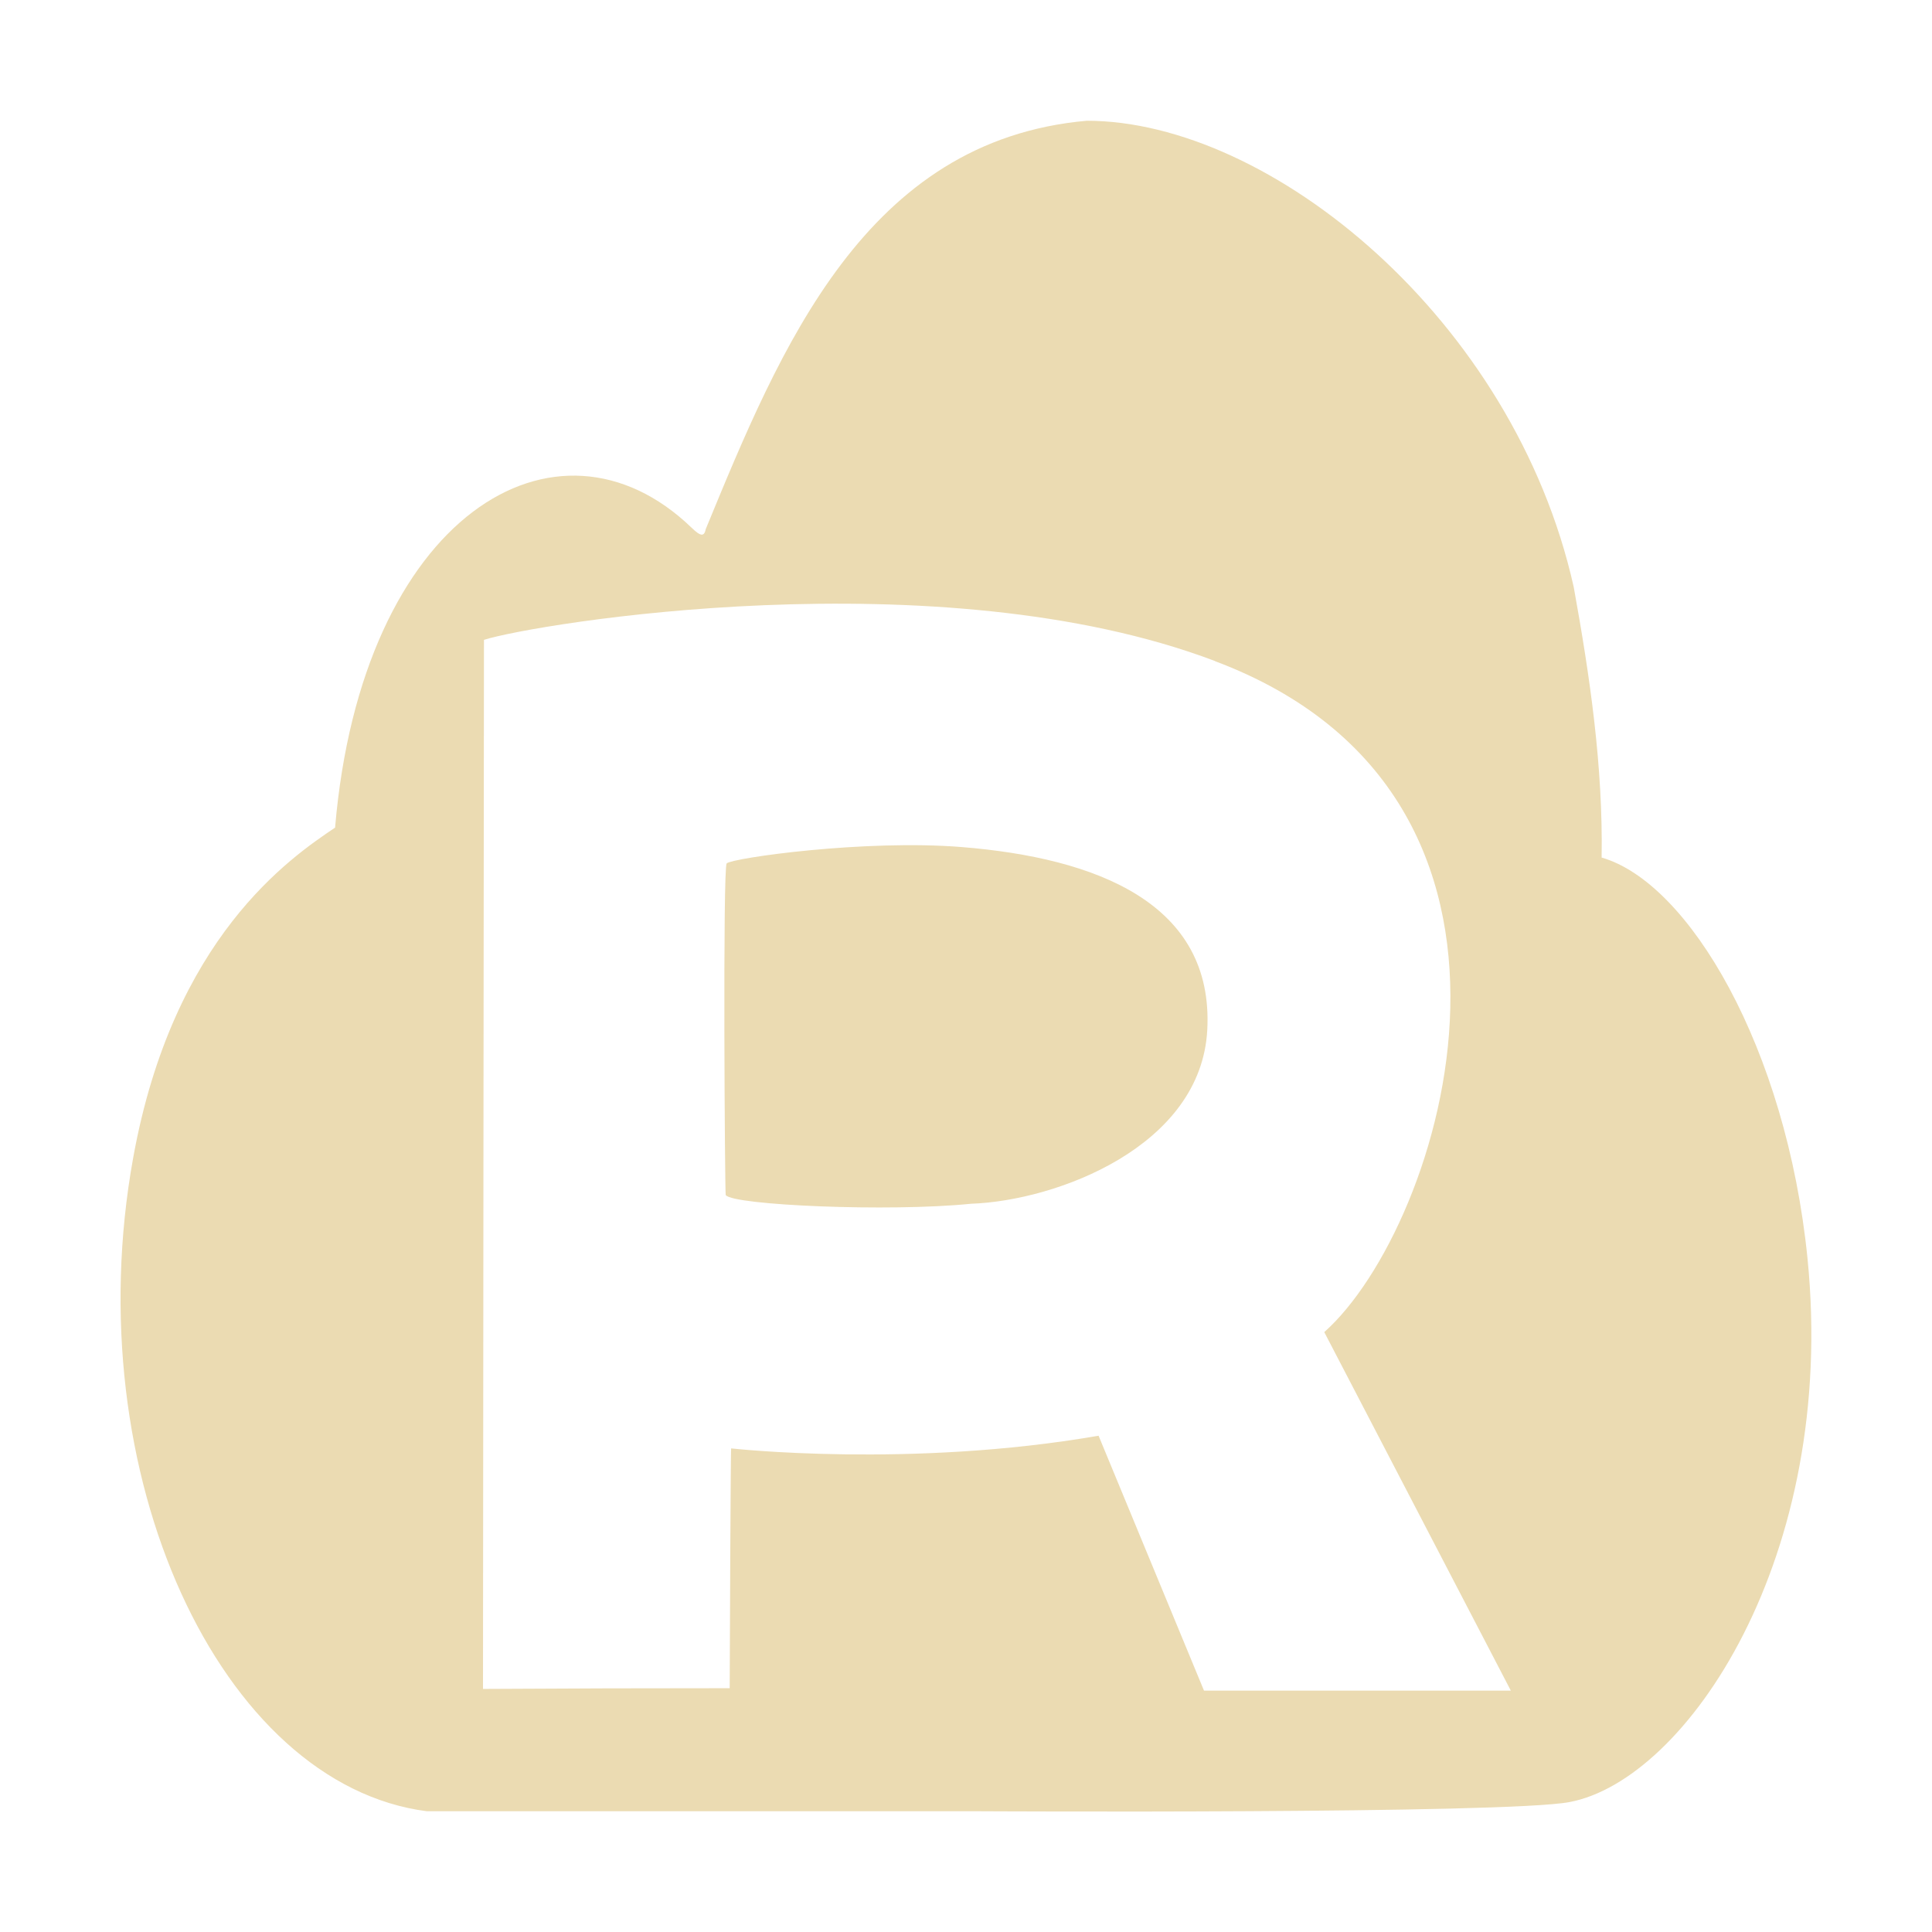
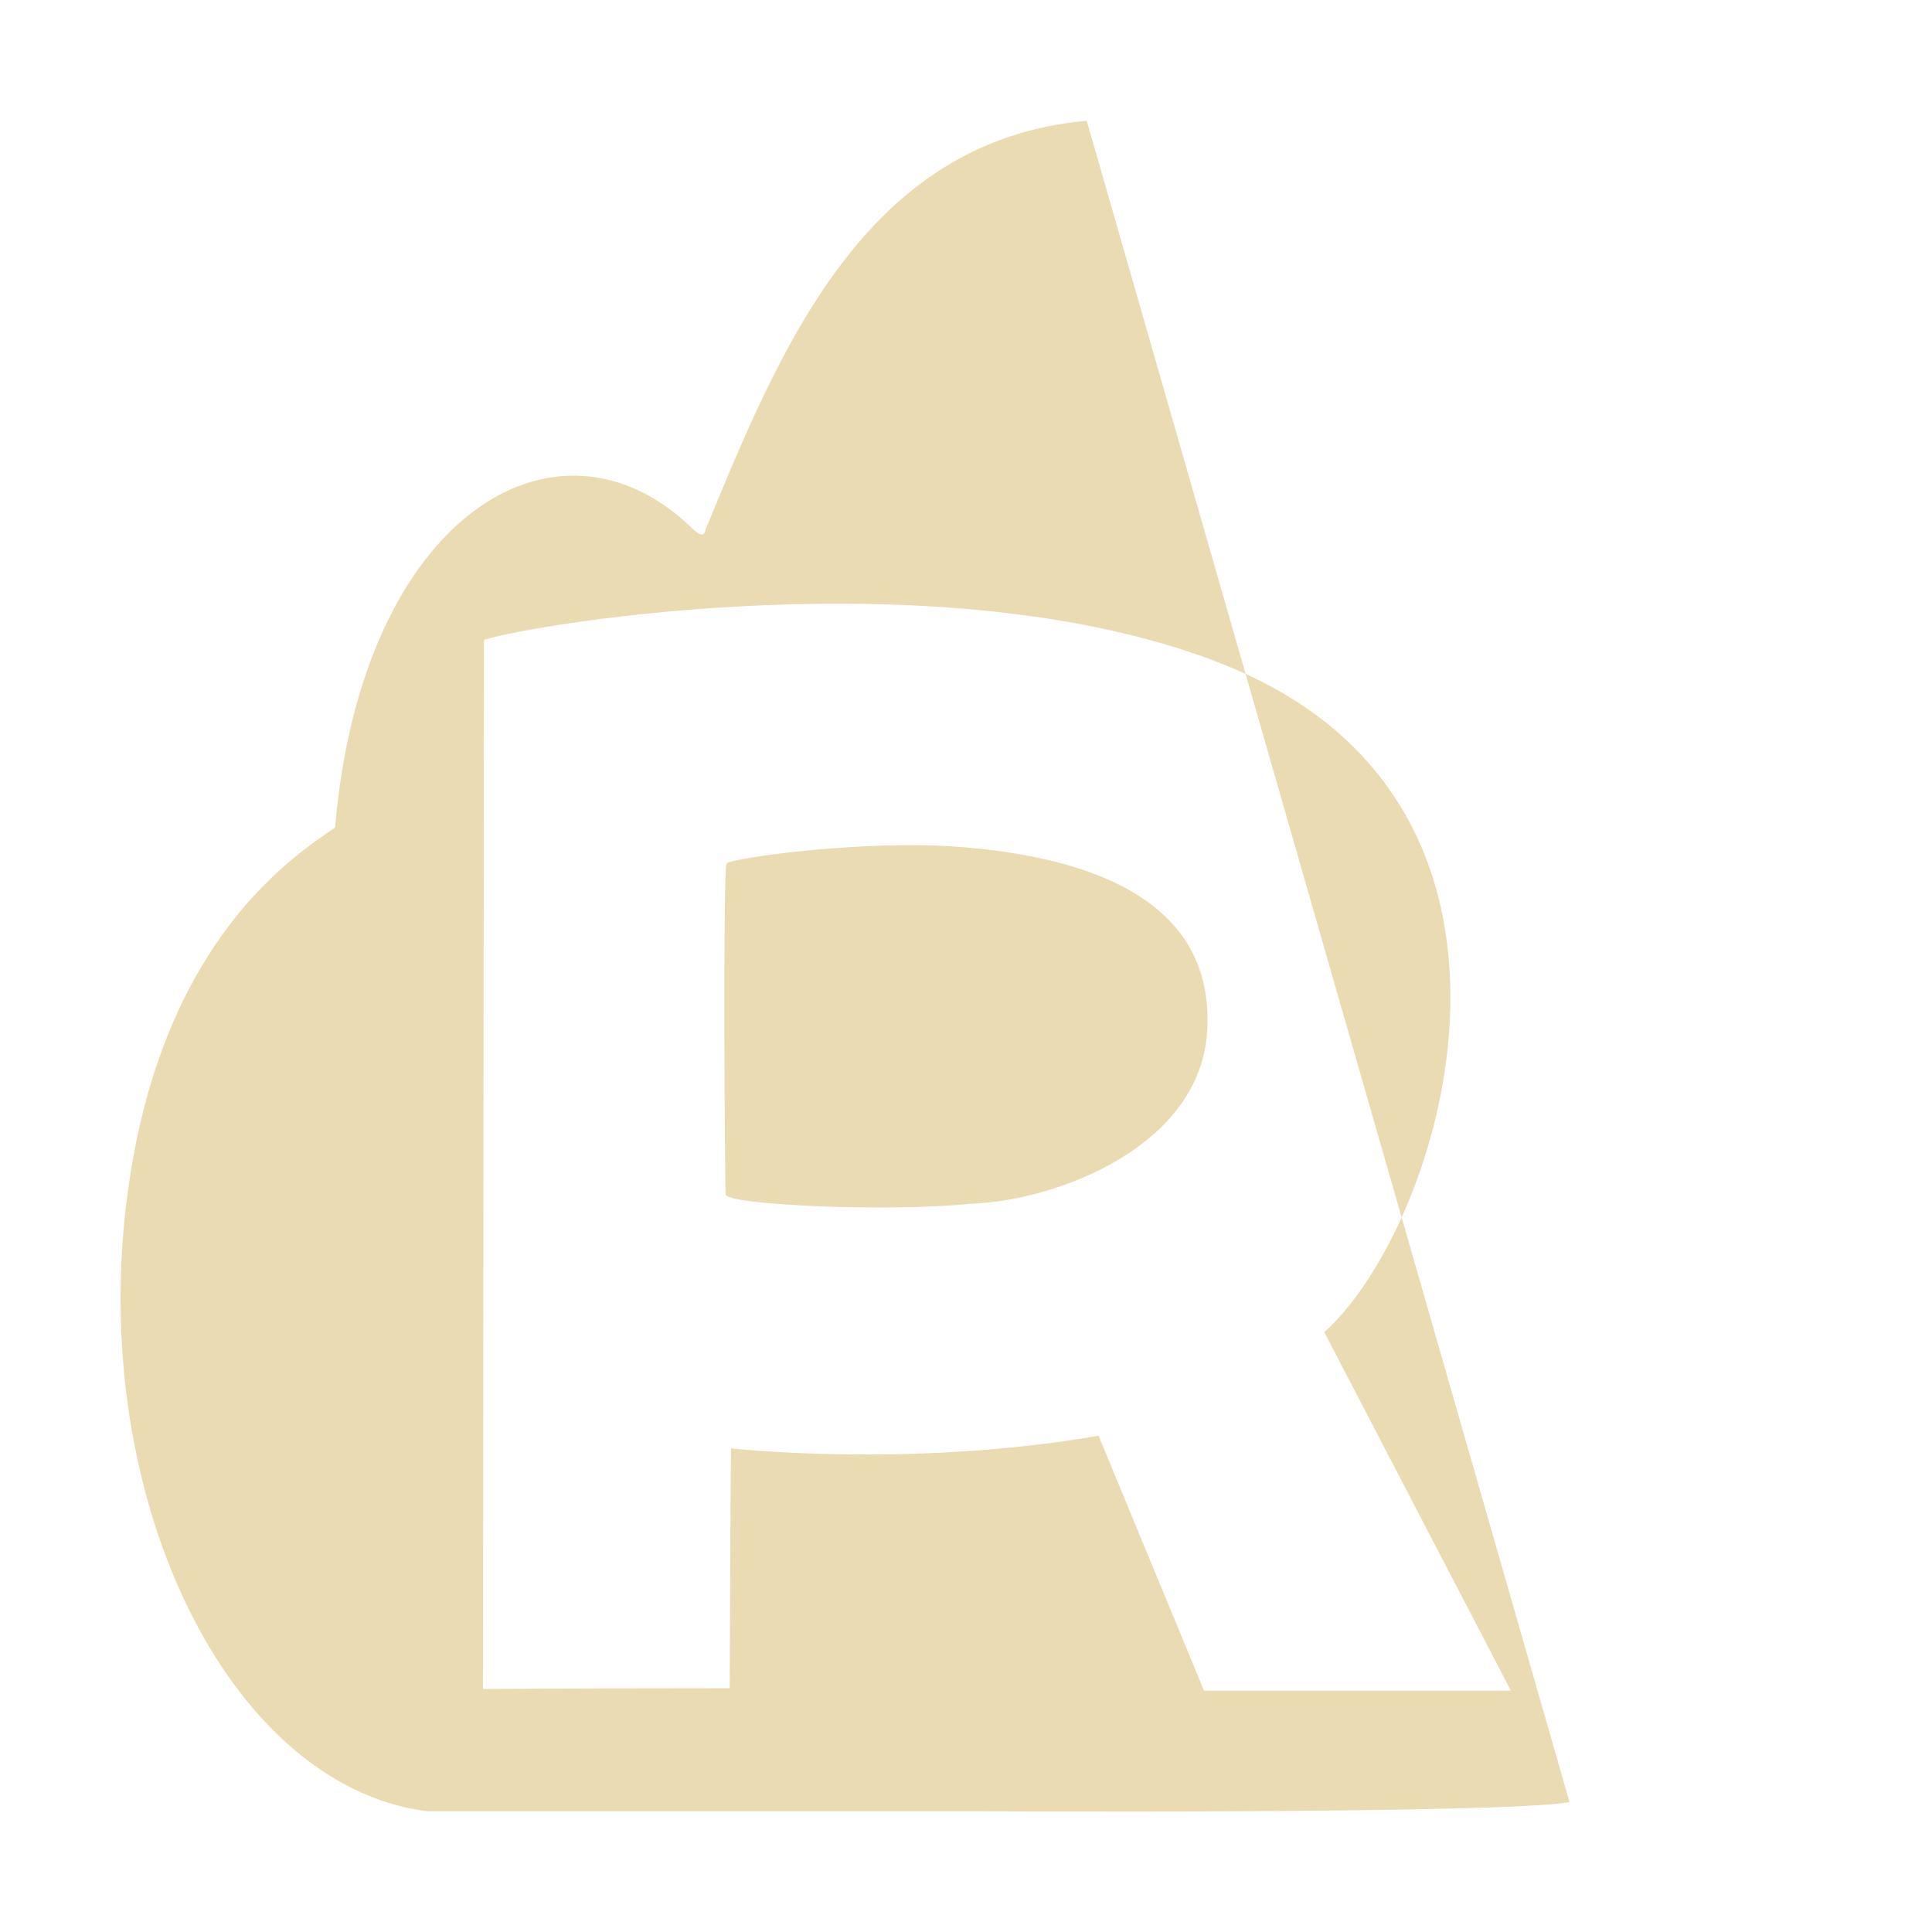
<svg xmlns="http://www.w3.org/2000/svg" width="16" height="16" version="1.1">
  <defs>
    <style id="current-color-scheme" type="text/css">.ColorScheme-Text { color:#ebdbb2; } .ColorScheme-Highlight { color:#458588; } .ColorScheme-NeutralText { color:#fe8019; } .ColorScheme-PositiveText { color:#689d6a; } .ColorScheme-NegativeText { color:#fb4934; }</style>
  </defs>
-   <path class="ColorScheme-Text" d="m9 1c-1.835 0.163-2.537 1.88-3.155 3.381-0.013 0.065-0.042 0.063-0.119-0.012-1.113-1.071-2.731-0.104-2.951 2.485-0.37 0.249-1.342 0.908-1.672 2.734-0.475 2.622 0.724 5.191 2.432 5.412h4.57s4.365 0.024 4.893-0.076c0.968-0.182 2.219-2.029 1.971-4.502-0.175-1.743-0.982-3.113-1.705-3.32 0.012-0.757-0.097-1.499-0.231-2.24-0.496-2.22-2.515-3.862-4.033-3.862zm1.061 4.475c3.007 1.129 1.89 4.682 0.906 5.557l1.545 2.969h-2.541l-0.873-2.111c-1.561 0.271-3.043 0.105-3.043 0.105-0.004-0.006-0.011 1.629-0.012 1.986-0.681-3.58e-4 -1.362 0.002-2.043 0.006 0.002-2.896 0.005-5.792 0.008-8.688 0.415-0.133 3.767-0.691 6.053 0.175zm-4.043 1.676c-0.033 0.03-0.015 2.737-0.008 2.746 0.06 0.084 1.351 0.141 2.031 0.072 0.713-0.025 1.905-0.476 1.957-1.438 0.057-1.051-0.918-1.426-2.033-1.516-0.805-0.065-1.896 0.09-1.947 0.135z" fill="currentColor" />
+   <path class="ColorScheme-Text" d="m9 1c-1.835 0.163-2.537 1.88-3.155 3.381-0.013 0.065-0.042 0.063-0.119-0.012-1.113-1.071-2.731-0.104-2.951 2.485-0.37 0.249-1.342 0.908-1.672 2.734-0.475 2.622 0.724 5.191 2.432 5.412h4.57s4.365 0.024 4.893-0.076zm1.061 4.475c3.007 1.129 1.89 4.682 0.906 5.557l1.545 2.969h-2.541l-0.873-2.111c-1.561 0.271-3.043 0.105-3.043 0.105-0.004-0.006-0.011 1.629-0.012 1.986-0.681-3.58e-4 -1.362 0.002-2.043 0.006 0.002-2.896 0.005-5.792 0.008-8.688 0.415-0.133 3.767-0.691 6.053 0.175zm-4.043 1.676c-0.033 0.03-0.015 2.737-0.008 2.746 0.06 0.084 1.351 0.141 2.031 0.072 0.713-0.025 1.905-0.476 1.957-1.438 0.057-1.051-0.918-1.426-2.033-1.516-0.805-0.065-1.896 0.09-1.947 0.135z" fill="currentColor" />
</svg>